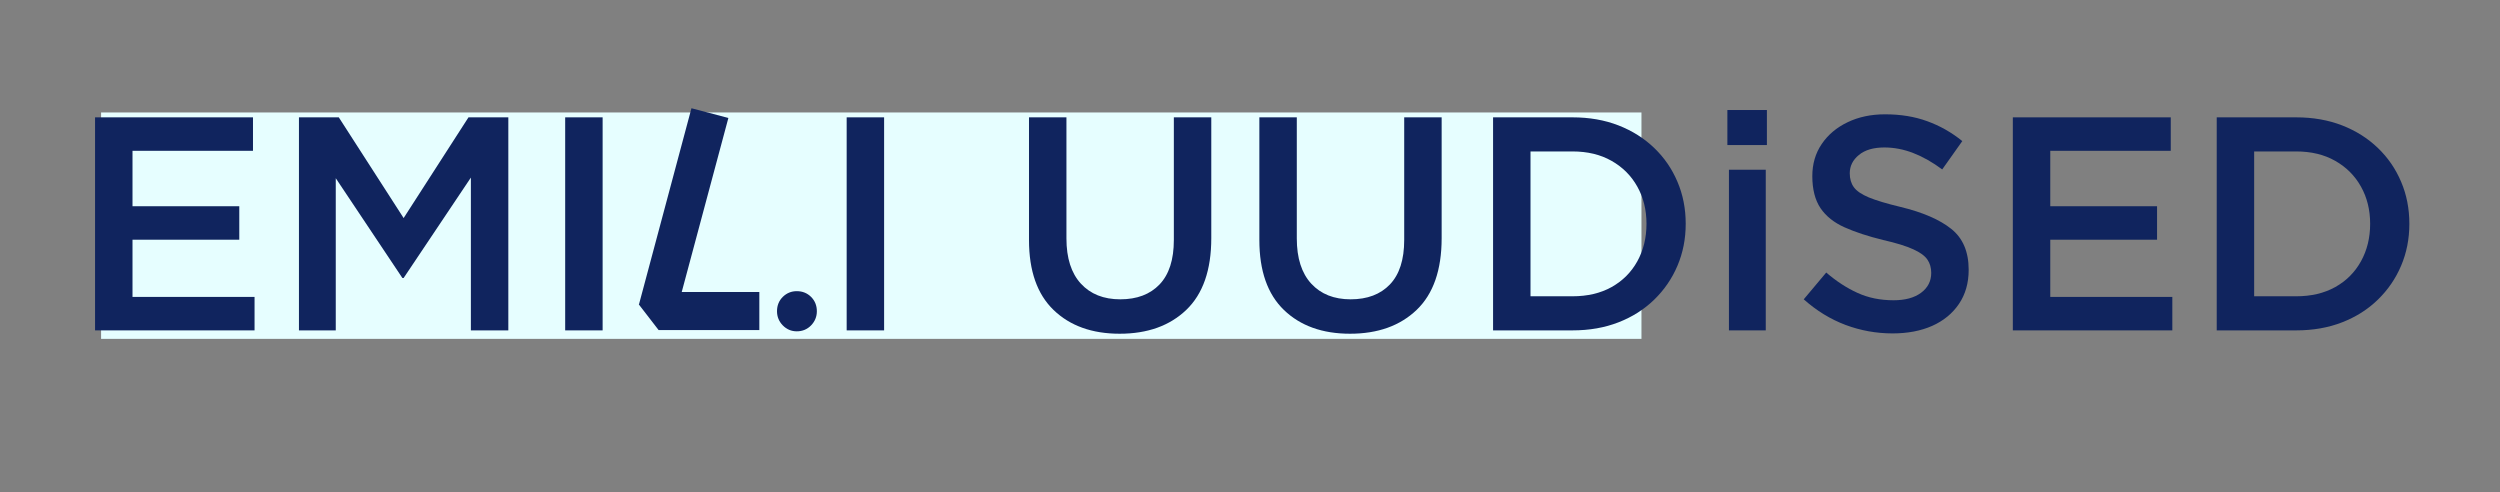
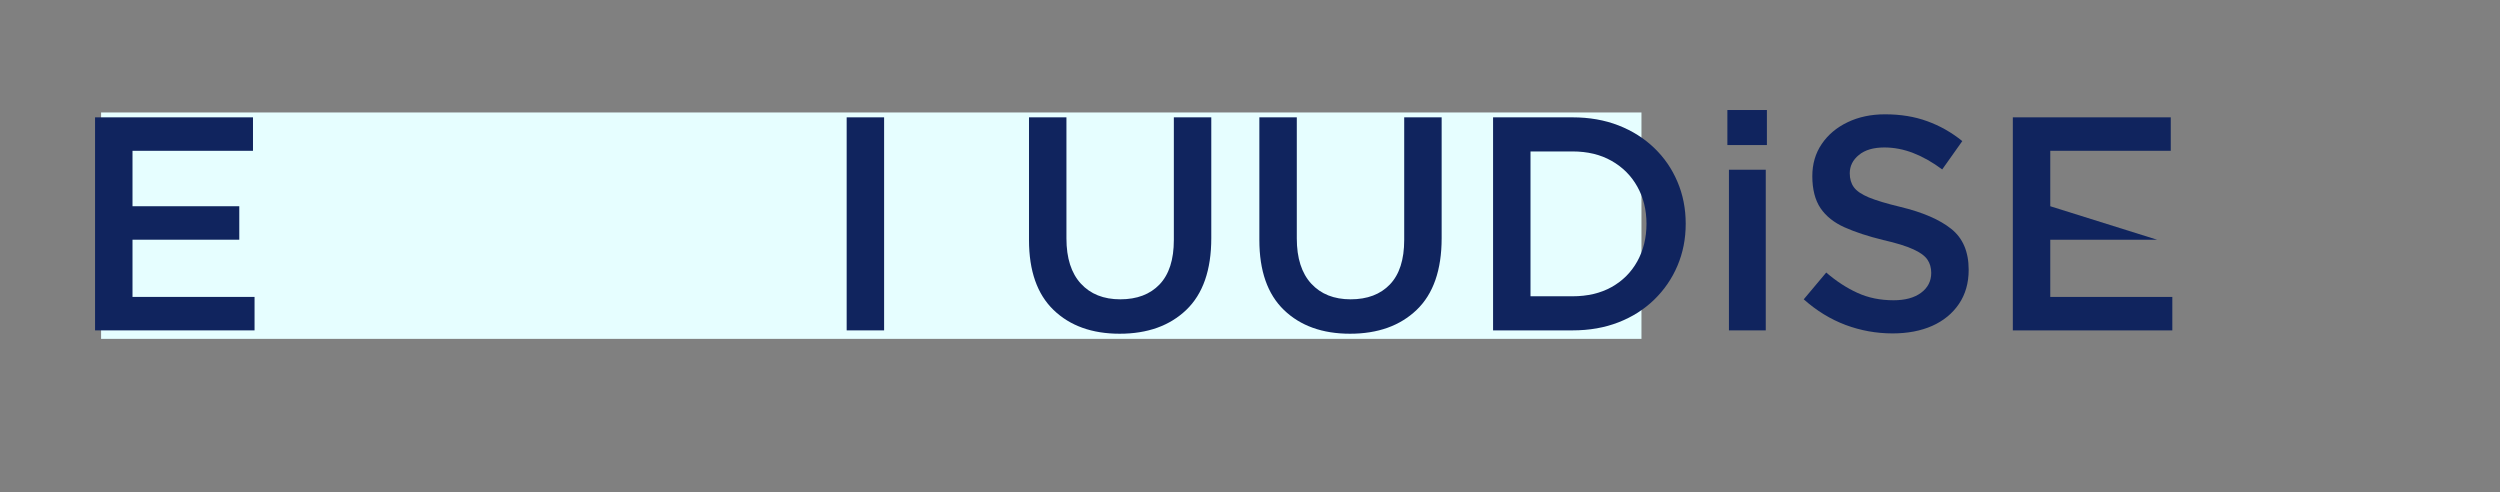
<svg xmlns="http://www.w3.org/2000/svg" width="498" zoomAndPan="magnify" viewBox="0 0 373.5 73.5" height="98" preserveAspectRatio="xMidYMid meet" version="1.0">
  <rect x="0" y="0" width="373.5" height="73.5" fill="#808080" stroke="none" />
  <defs>
    <g />
    <clipPath id="ecddac0822">
      <path d="M 15.102 16.805 L 245.285 16.805 L 245.285 50.625 L 15.102 50.625 Z M 15.102 16.805 " clip-rule="nonzero" />
    </clipPath>
  </defs>
  <g clip-path="url(#ecddac0822)">
    <path fill="#e6feff" d="M 15.102 16.805 L 245.234 16.805 L 245.234 50.625 L 15.102 50.625 Z M 15.102 16.805 " fill-opacity="1" fill-rule="nonzero" />
  </g>
  <g fill="#10245e" fill-opacity="1">
    <g transform="translate(10.108, 49.359)">
      <g>
        <path d="M 4.094 0 L 4.094 -31.828 L 27.688 -31.828 L 27.688 -26.828 L 9.688 -26.828 L 9.688 -18.547 L 25.641 -18.547 L 25.641 -13.547 L 9.688 -13.547 L 9.688 -5 L 27.922 -5 L 27.922 0 Z M 4.094 0 " />
      </g>
    </g>
  </g>
  <g fill="#10245e" fill-opacity="1">
    <g transform="translate(40.569, 49.359)">
      <g>
-         <path d="M 4.094 0 L 4.094 -31.828 L 10.047 -31.828 L 19.734 -16.781 L 29.422 -31.828 L 35.375 -31.828 L 35.375 0 L 29.781 0 L 29.781 -22.828 L 19.734 -7.828 L 19.547 -7.828 L 9.594 -22.734 L 9.594 0 Z M 4.094 0 " />
-       </g>
+         </g>
    </g>
  </g>
  <g fill="#10245e" fill-opacity="1">
    <g transform="translate(80.032, 49.359)">
      <g>
-         <path d="M 4.406 0 L 4.406 -31.828 L 10 -31.828 L 10 0 Z M 4.406 0 " />
-       </g>
+         </g>
    </g>
  </g>
  <g fill="#10245e" fill-opacity="1">
    <g transform="translate(94.444, 49.359)">
      <g>
-         <path d="M 24.594 -5.859 C 25.445 -5.859 26.16 -5.57 26.734 -5 C 27.305 -4.426 27.594 -3.711 27.594 -2.859 C 27.594 -2.047 27.305 -1.344 26.734 -0.75 C 26.16 -0.156 25.445 0.141 24.594 0.141 C 23.781 0.141 23.082 -0.156 22.5 -0.75 C 21.926 -1.344 21.641 -2.047 21.641 -2.859 C 21.641 -3.711 21.926 -4.426 22.5 -5 C 23.082 -5.57 23.781 -5.859 24.594 -5.859 Z M 8.859 -33.188 L 14.375 -31.734 L 7.406 -5.734 L 19 -5.734 L 19 -0.047 L 3.953 -0.047 L 1.047 -3.812 L 1 -3.812 Z M 8.859 -33.188 " />
-       </g>
+         </g>
    </g>
  </g>
  <g fill="#10245e" fill-opacity="1">
    <g transform="translate(122.086, 49.359)">
      <g>
        <path d="M 4.406 0 L 4.406 -31.828 L 10 -31.828 L 10 0 Z M 4.406 0 " />
      </g>
    </g>
  </g>
  <g fill="#10245e" fill-opacity="1">
    <g transform="translate(136.498, 49.359)">
      <g />
    </g>
  </g>
  <g fill="#10245e" fill-opacity="1">
    <g transform="translate(150.138, 49.359)">
      <g>
        <path d="M 17.141 0.5 C 13.016 0.5 9.723 -0.68 7.266 -3.047 C 4.816 -5.41 3.594 -8.895 3.594 -13.5 L 3.594 -31.828 L 9.188 -31.828 L 9.188 -13.734 C 9.188 -10.797 9.906 -8.547 11.344 -6.984 C 12.781 -5.422 14.742 -4.641 17.234 -4.641 C 19.723 -4.641 21.676 -5.379 23.094 -6.859 C 24.52 -8.348 25.234 -10.562 25.234 -13.5 L 25.234 -31.828 L 30.828 -31.828 L 30.828 -13.781 C 30.828 -9.02 29.582 -5.445 27.094 -3.062 C 24.613 -0.688 21.297 0.5 17.141 0.5 Z M 17.141 0.5 " />
      </g>
    </g>
  </g>
  <g fill="#10245e" fill-opacity="1">
    <g transform="translate(184.554, 49.359)">
      <g>
        <path d="M 17.141 0.5 C 13.016 0.5 9.723 -0.68 7.266 -3.047 C 4.816 -5.41 3.594 -8.895 3.594 -13.5 L 3.594 -31.828 L 9.188 -31.828 L 9.188 -13.734 C 9.188 -10.797 9.906 -8.547 11.344 -6.984 C 12.781 -5.422 14.742 -4.641 17.234 -4.641 C 19.723 -4.641 21.676 -5.379 23.094 -6.859 C 24.52 -8.348 25.234 -10.562 25.234 -13.5 L 25.234 -31.828 L 30.828 -31.828 L 30.828 -13.781 C 30.828 -9.02 29.582 -5.445 27.094 -3.062 C 24.613 -0.688 21.297 0.5 17.141 0.5 Z M 17.141 0.5 " />
      </g>
    </g>
  </g>
  <g fill="#10245e" fill-opacity="1">
    <g transform="translate(218.97, 49.359)">
      <g>
        <path d="M 4.094 0 L 4.094 -31.828 L 15.953 -31.828 C 18.473 -31.828 20.766 -31.426 22.828 -30.625 C 24.891 -29.82 26.672 -28.695 28.172 -27.25 C 29.672 -25.812 30.828 -24.129 31.641 -22.203 C 32.461 -20.285 32.875 -18.191 32.875 -15.922 C 32.875 -13.672 32.461 -11.582 31.641 -9.656 C 30.828 -7.738 29.672 -6.051 28.172 -4.594 C 26.672 -3.133 24.891 -2.004 22.828 -1.203 C 20.766 -0.398 18.473 0 15.953 0 Z M 9.688 -5.094 L 15.953 -5.094 C 18.203 -5.094 20.148 -5.551 21.797 -6.469 C 23.453 -7.395 24.734 -8.676 25.641 -10.312 C 26.555 -11.957 27.016 -13.828 27.016 -15.922 C 27.016 -18.004 26.555 -19.859 25.641 -21.484 C 24.734 -23.109 23.453 -24.391 21.797 -25.328 C 20.148 -26.266 18.203 -26.734 15.953 -26.734 L 9.688 -26.734 Z M 9.688 -5.094 " />
      </g>
    </g>
  </g>
  <g fill="#10245e" fill-opacity="1">
    <g transform="translate(254.523, 49.359)">
      <g>
        <path d="M 3.547 -27.688 L 3.547 -32.922 L 9.453 -32.922 L 9.453 -27.688 Z M 3.781 0 L 3.781 -24 L 9.281 -24 L 9.281 0 Z M 3.781 0 " />
      </g>
    </g>
  </g>
  <g fill="#10245e" fill-opacity="1">
    <g transform="translate(267.526, 49.359)">
      <g>
        <path d="M 15.234 0.453 C 12.805 0.453 10.461 0.031 8.203 -0.812 C 5.941 -1.664 3.859 -2.941 1.953 -4.641 L 5.312 -8.641 C 6.832 -7.336 8.395 -6.32 10 -5.594 C 11.602 -4.863 13.395 -4.5 15.375 -4.5 C 17.094 -4.5 18.457 -4.867 19.469 -5.609 C 20.488 -6.359 21 -7.352 21 -8.594 C 21 -9.352 20.812 -10.008 20.438 -10.562 C 20.062 -11.125 19.359 -11.641 18.328 -12.109 C 17.297 -12.586 15.797 -13.051 13.828 -13.5 C 11.578 -14.051 9.656 -14.68 8.062 -15.391 C 6.477 -16.098 5.273 -17.055 4.453 -18.266 C 3.641 -19.484 3.234 -21.078 3.234 -23.047 C 3.234 -24.867 3.703 -26.469 4.641 -27.844 C 5.578 -29.227 6.863 -30.312 8.5 -31.094 C 10.133 -31.883 12 -32.281 14.094 -32.281 C 16.426 -32.281 18.531 -31.938 20.406 -31.25 C 22.289 -30.57 24.035 -29.582 25.641 -28.281 L 22.641 -24.047 C 21.211 -25.109 19.781 -25.922 18.344 -26.484 C 16.906 -27.047 15.457 -27.328 14 -27.328 C 12.363 -27.328 11.094 -26.953 10.188 -26.203 C 9.281 -25.461 8.828 -24.551 8.828 -23.469 C 8.828 -22.645 9.031 -21.953 9.438 -21.391 C 9.844 -20.828 10.594 -20.316 11.688 -19.859 C 12.781 -19.41 14.344 -18.941 16.375 -18.453 C 19.738 -17.641 22.281 -16.539 24 -15.156 C 25.727 -13.781 26.594 -11.742 26.594 -9.047 C 26.594 -7.078 26.109 -5.379 25.141 -3.953 C 24.172 -2.523 22.836 -1.43 21.141 -0.672 C 19.441 0.078 17.473 0.453 15.234 0.453 Z M 15.234 0.453 " />
      </g>
    </g>
  </g>
  <g fill="#10245e" fill-opacity="1">
    <g transform="translate(296.623, 49.359)">
      <g>
-         <path d="M 4.094 0 L 4.094 -31.828 L 27.688 -31.828 L 27.688 -26.828 L 9.688 -26.828 L 9.688 -18.547 L 25.641 -18.547 L 25.641 -13.547 L 9.688 -13.547 L 9.688 -5 L 27.922 -5 L 27.922 0 Z M 4.094 0 " />
+         <path d="M 4.094 0 L 4.094 -31.828 L 27.688 -31.828 L 27.688 -26.828 L 9.688 -26.828 L 9.688 -18.547 L 25.641 -13.547 L 9.688 -13.547 L 9.688 -5 L 27.922 -5 L 27.922 0 Z M 4.094 0 " />
      </g>
    </g>
  </g>
  <g fill="#10245e" fill-opacity="1">
    <g transform="translate(327.084, 49.359)">
      <g>
-         <path d="M 4.094 0 L 4.094 -31.828 L 15.953 -31.828 C 18.473 -31.828 20.766 -31.426 22.828 -30.625 C 24.891 -29.82 26.672 -28.695 28.172 -27.25 C 29.672 -25.812 30.828 -24.129 31.641 -22.203 C 32.461 -20.285 32.875 -18.191 32.875 -15.922 C 32.875 -13.672 32.461 -11.582 31.641 -9.656 C 30.828 -7.738 29.672 -6.051 28.172 -4.594 C 26.672 -3.133 24.891 -2.004 22.828 -1.203 C 20.766 -0.398 18.473 0 15.953 0 Z M 9.688 -5.094 L 15.953 -5.094 C 18.203 -5.094 20.148 -5.551 21.797 -6.469 C 23.453 -7.395 24.734 -8.676 25.641 -10.312 C 26.555 -11.957 27.016 -13.828 27.016 -15.922 C 27.016 -18.004 26.555 -19.859 25.641 -21.484 C 24.734 -23.109 23.453 -24.391 21.797 -25.328 C 20.148 -26.266 18.203 -26.734 15.953 -26.734 L 9.688 -26.734 Z M 9.688 -5.094 " />
-       </g>
+         </g>
    </g>
  </g>
</svg>